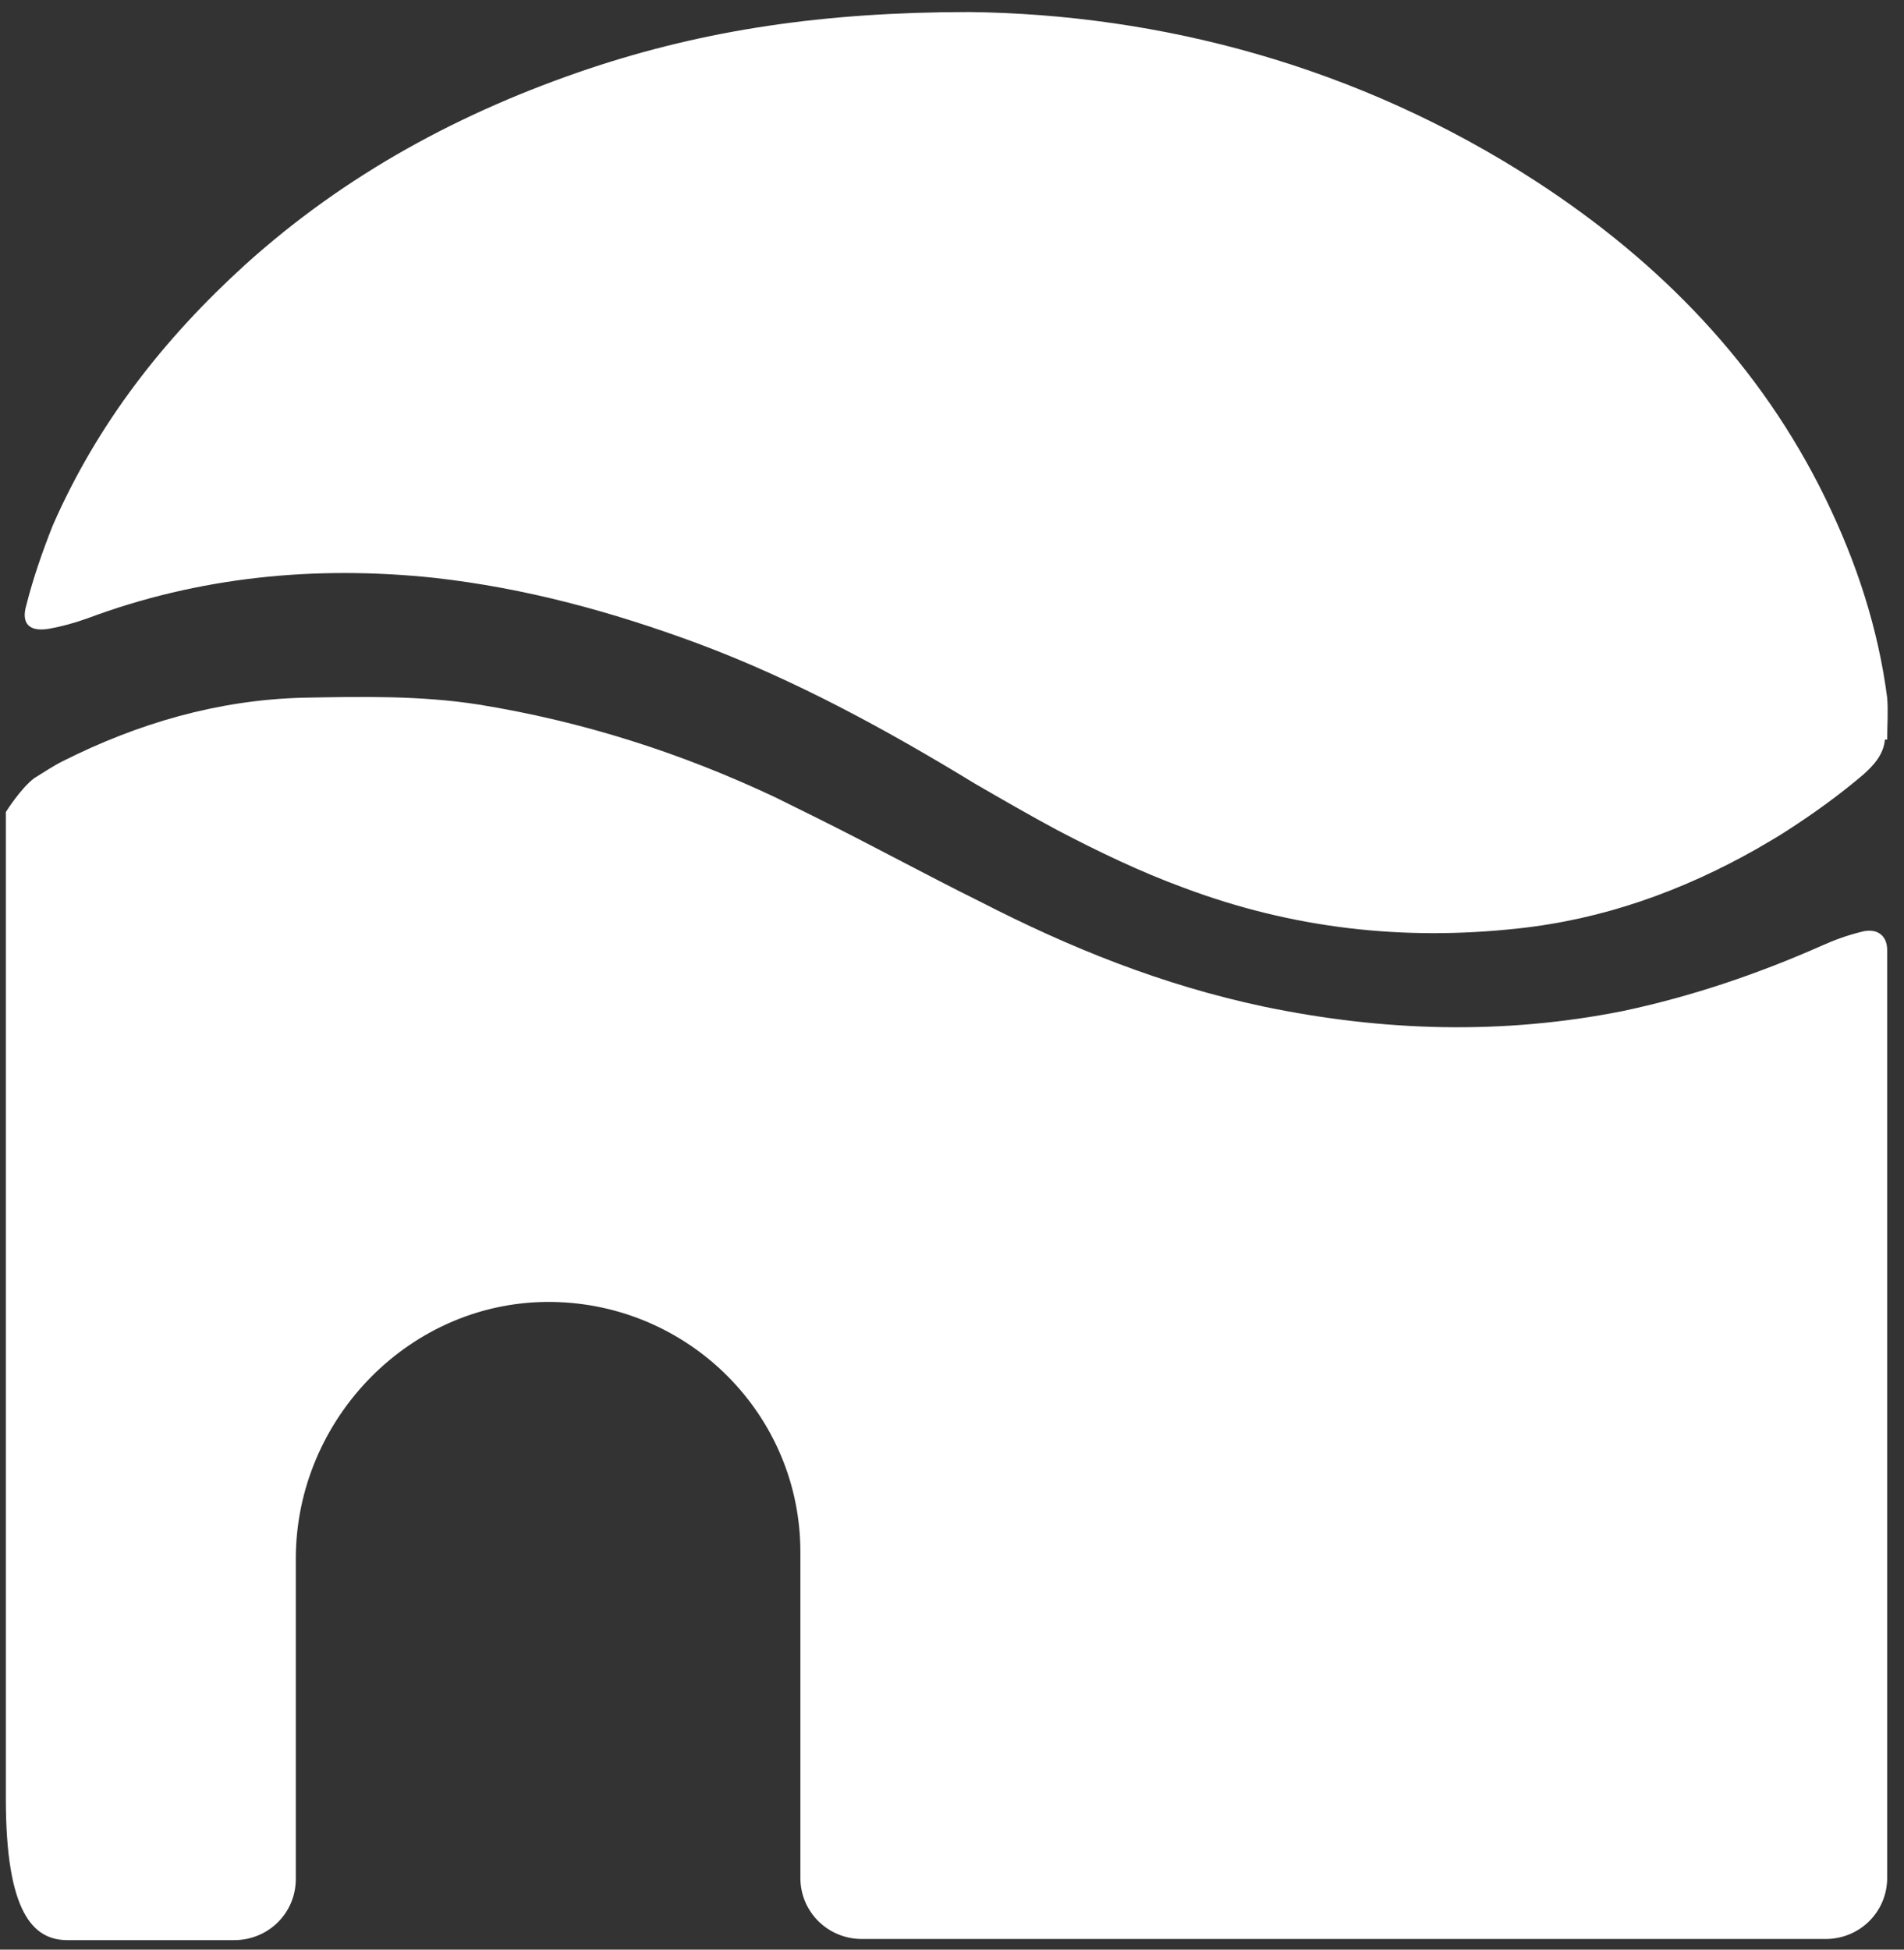
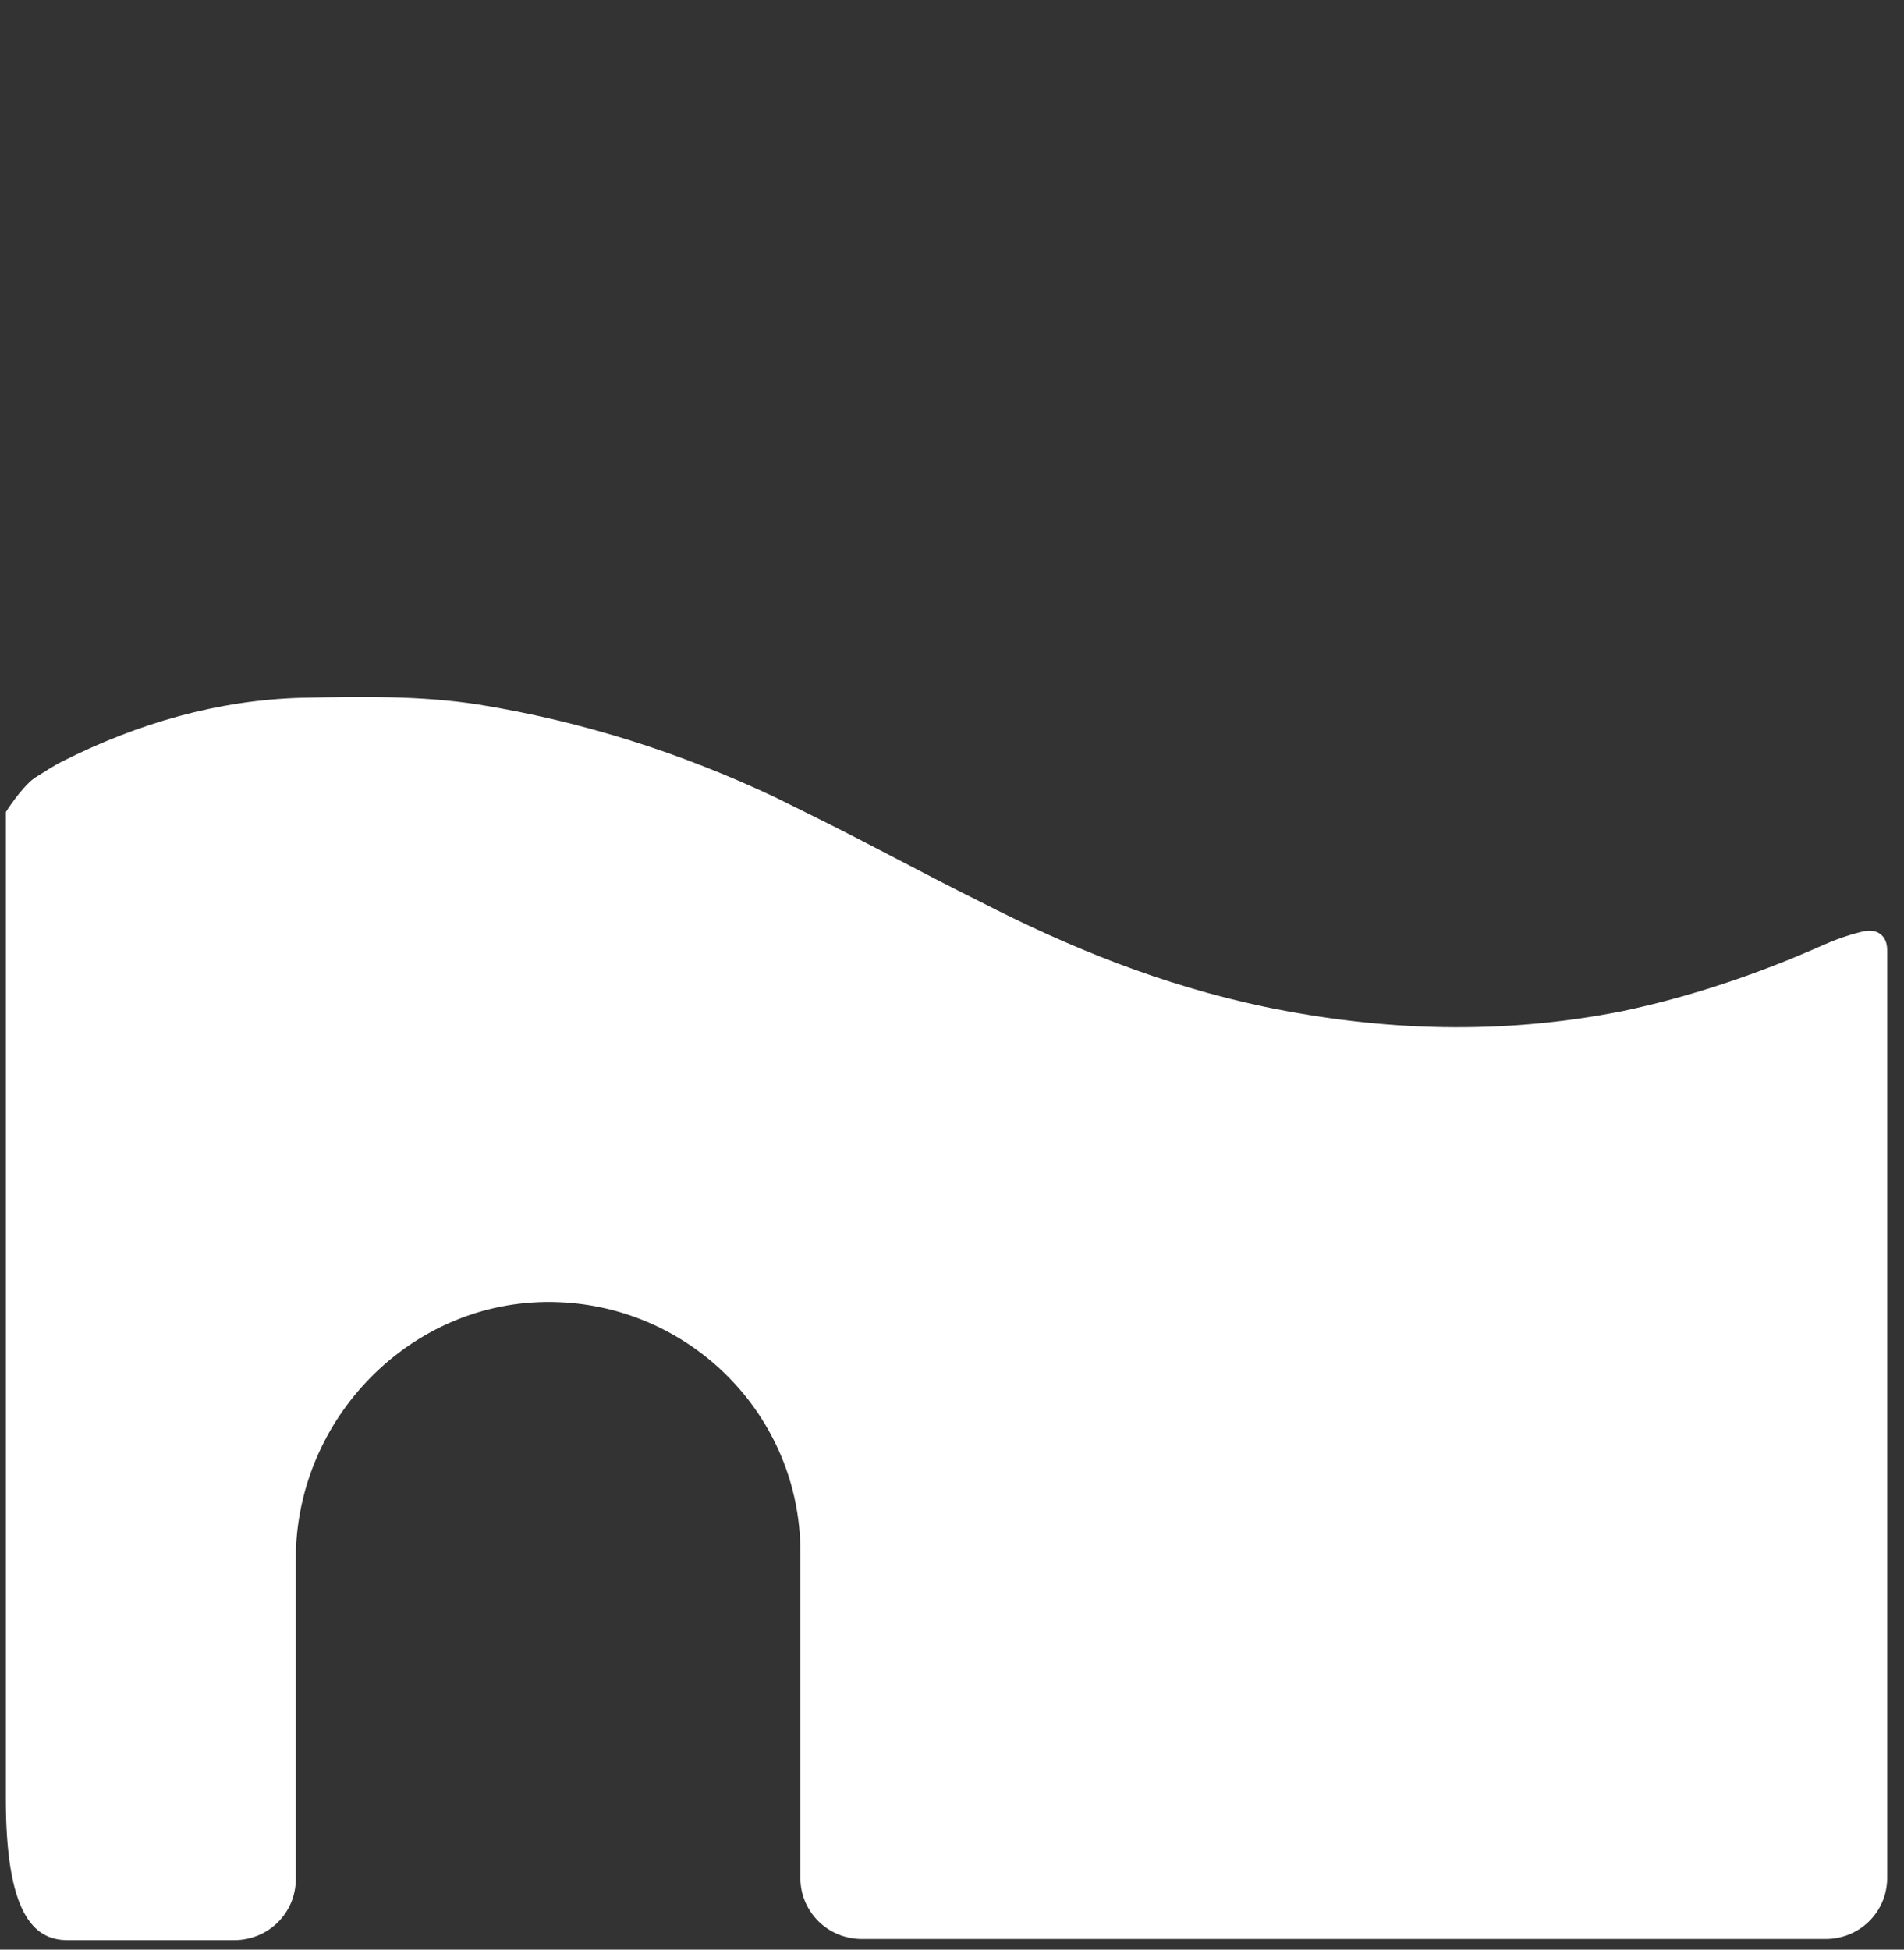
<svg xmlns="http://www.w3.org/2000/svg" width="84" height="86" viewBox="0 0 84 86" fill="none">
  <rect x="0" y="0" width="84" height="86" fill="#333333" stroke="none" />
-   <path d="M83.157 32.624C83.107 33.273 82.654 33.772 82.2 34.171C81.143 35.07 80.035 35.868 78.876 36.617C78.423 36.917 77.97 37.166 77.466 37.466C74.192 39.312 70.717 40.56 66.94 40.959C61.904 41.508 57.018 40.959 52.234 39.163C50.32 38.464 48.456 37.565 46.643 36.617C45.434 35.968 44.226 35.27 43.017 34.571C39.089 32.175 35.059 29.979 30.779 28.382C27.001 26.984 23.174 25.936 19.144 25.487C13.907 24.938 8.769 25.437 3.834 27.284C3.28 27.483 2.726 27.633 2.172 27.733C1.316 27.883 0.913 27.533 1.164 26.685C1.467 25.487 1.87 24.339 2.323 23.191C4.287 18.699 7.208 14.955 10.834 11.661C15.266 7.668 20.353 4.923 25.994 3.026C31.081 1.329 36.319 0.531 42.765 0.531C51.126 0.631 59.889 2.877 67.796 8.018C73.236 11.561 77.668 16.103 80.538 21.993C81.898 24.788 82.855 27.683 83.258 30.777C83.308 31.376 83.258 32.025 83.258 32.624" fill="white" />
  <path d="M83.258 41.958V82.835C83.258 84.333 82.049 85.531 80.538 85.531H38.031C36.52 85.531 35.311 84.333 35.311 82.835V68.461C35.311 62.422 30.426 57.53 24.382 57.43C18.137 57.331 13.05 62.571 13.05 68.76V82.885C13.05 84.383 11.842 85.581 10.331 85.581H2.977C1.467 85.581 0.258 84.383 0.258 79.342V35.819C0.258 35.819 0.913 34.77 1.517 34.321C1.92 34.072 2.373 33.772 2.776 33.572C6.05 31.925 9.575 30.877 13.352 30.777C15.971 30.727 18.54 30.677 21.108 31.077C25.742 31.826 30.073 33.223 34.203 35.17C34.808 35.469 35.412 35.769 36.016 36.068C38.434 37.266 40.801 38.564 43.218 39.761C47.197 41.808 51.277 43.455 55.759 44.403C61.047 45.501 66.285 45.651 71.573 44.603C74.646 43.954 77.567 42.956 80.387 41.708C80.941 41.459 81.495 41.259 82.099 41.109C82.805 40.91 83.258 41.259 83.258 41.908" fill="white" />
</svg>